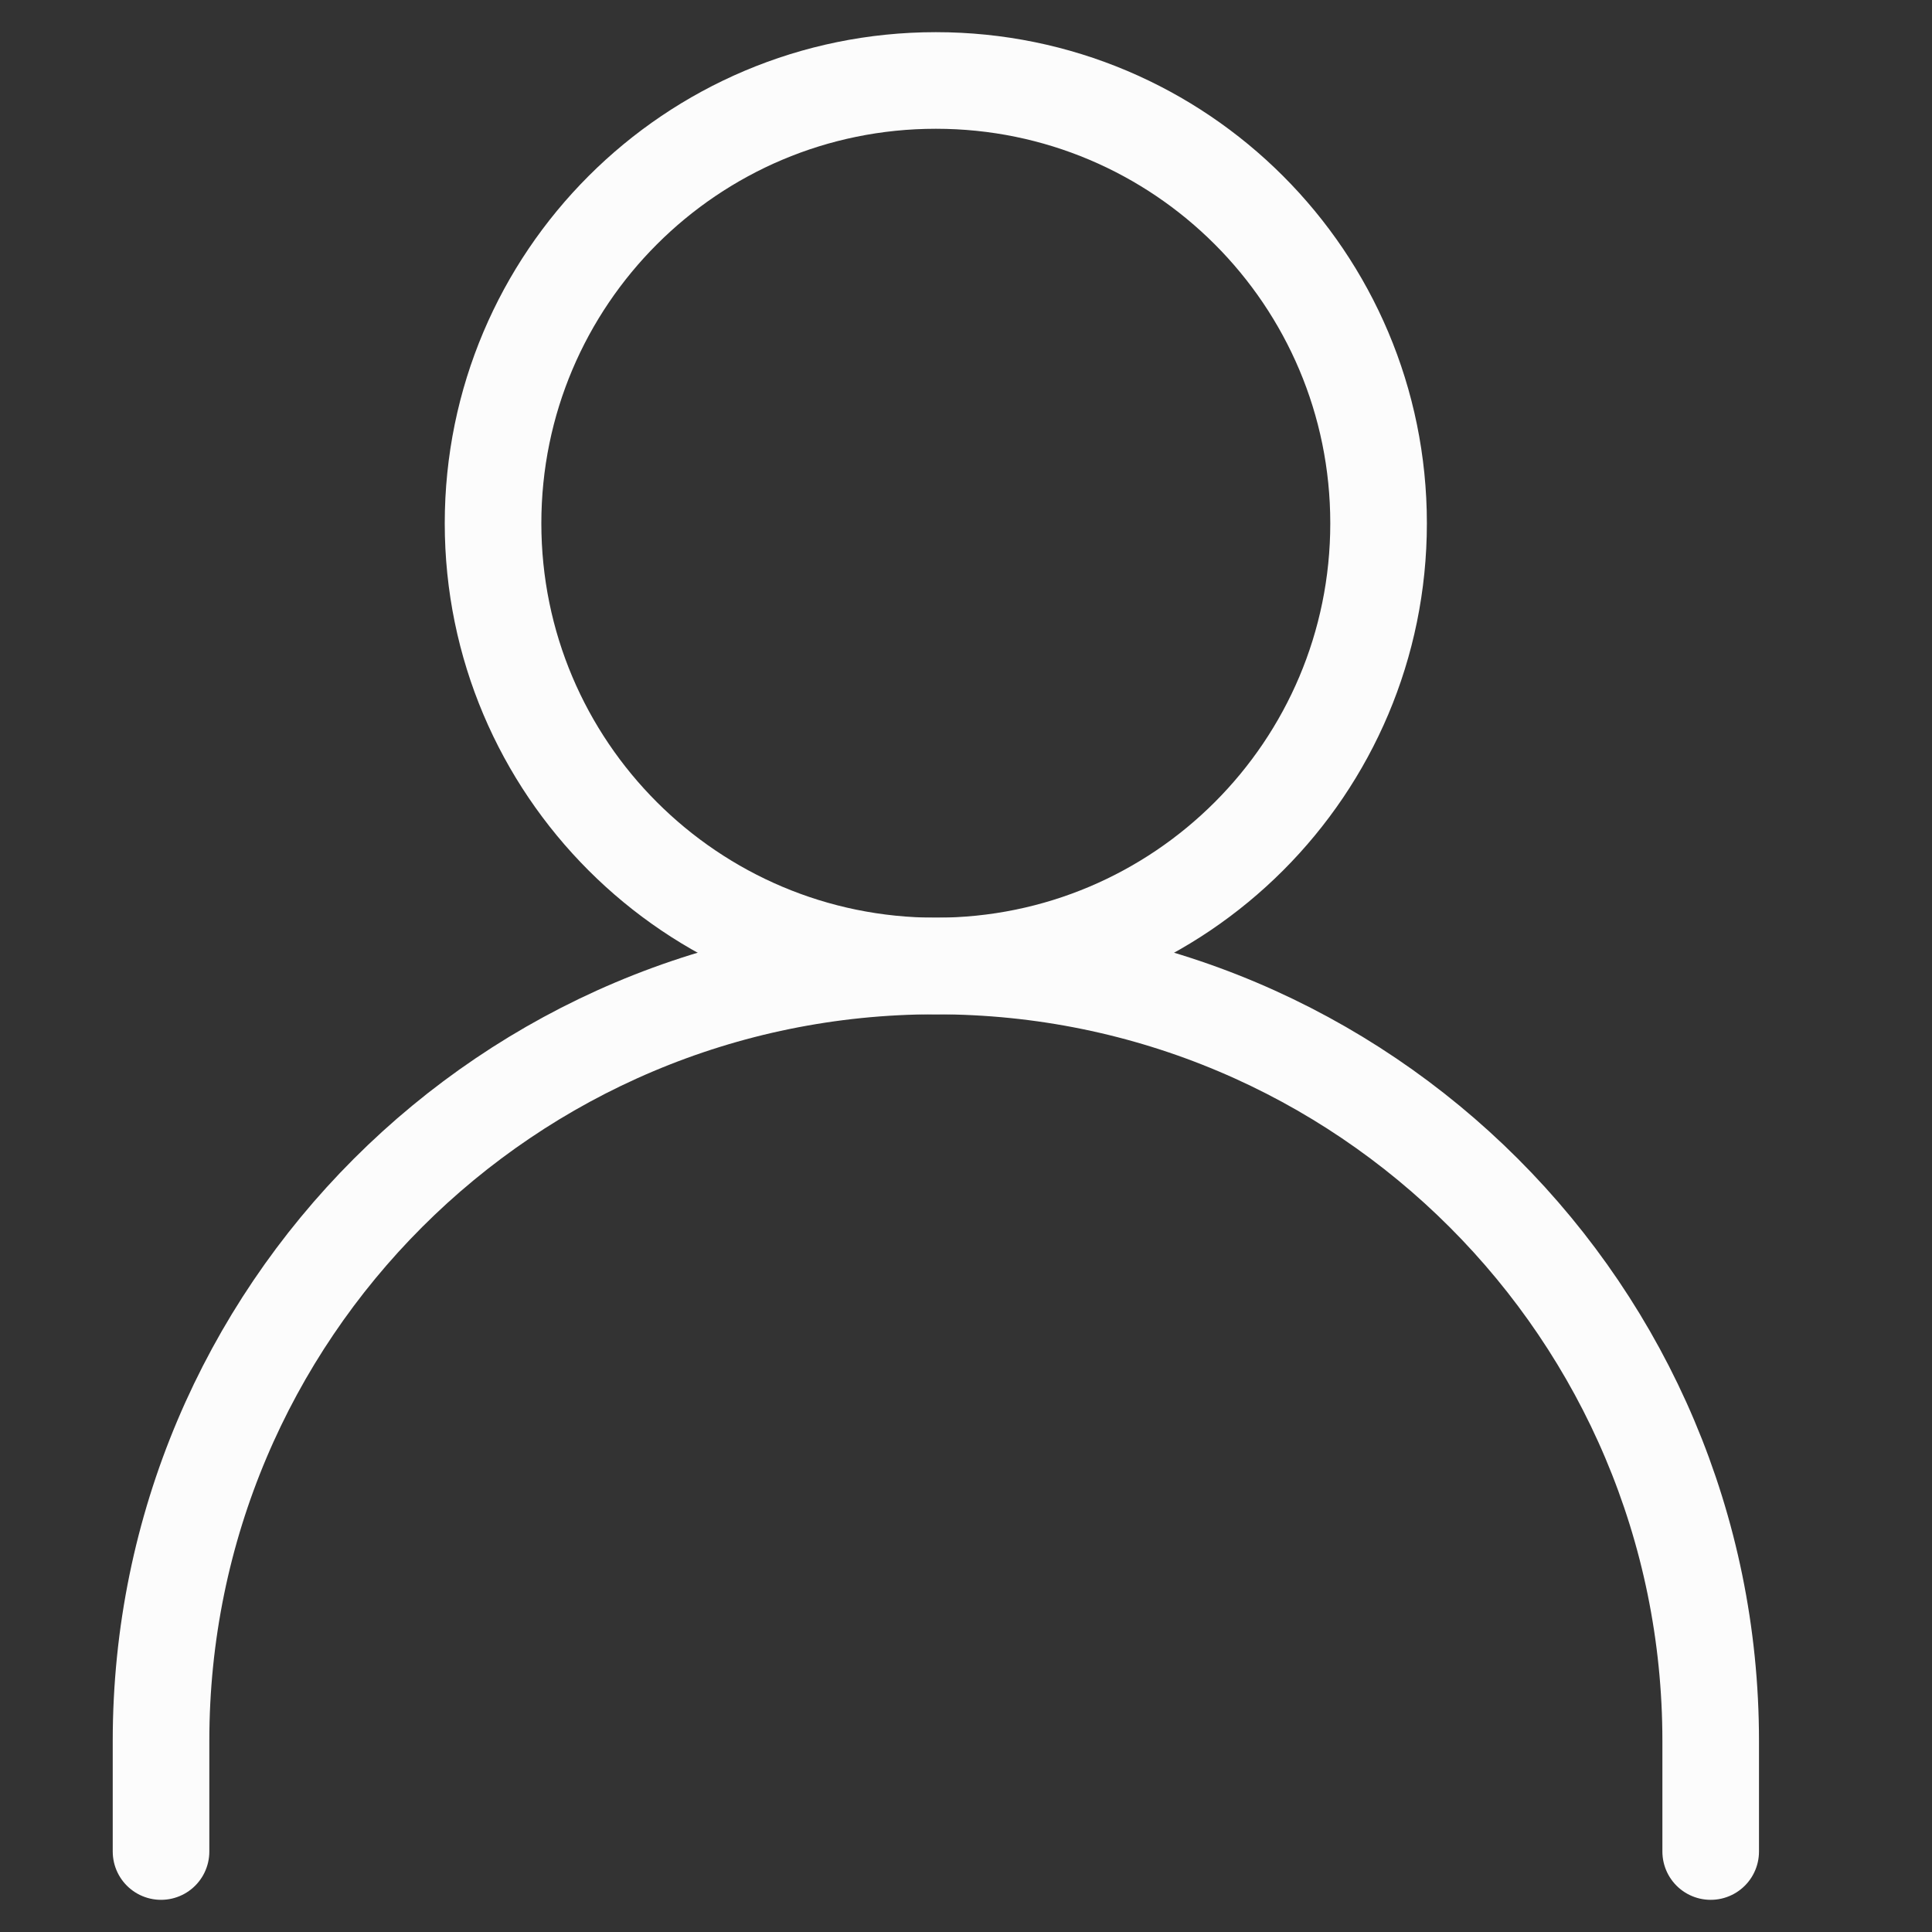
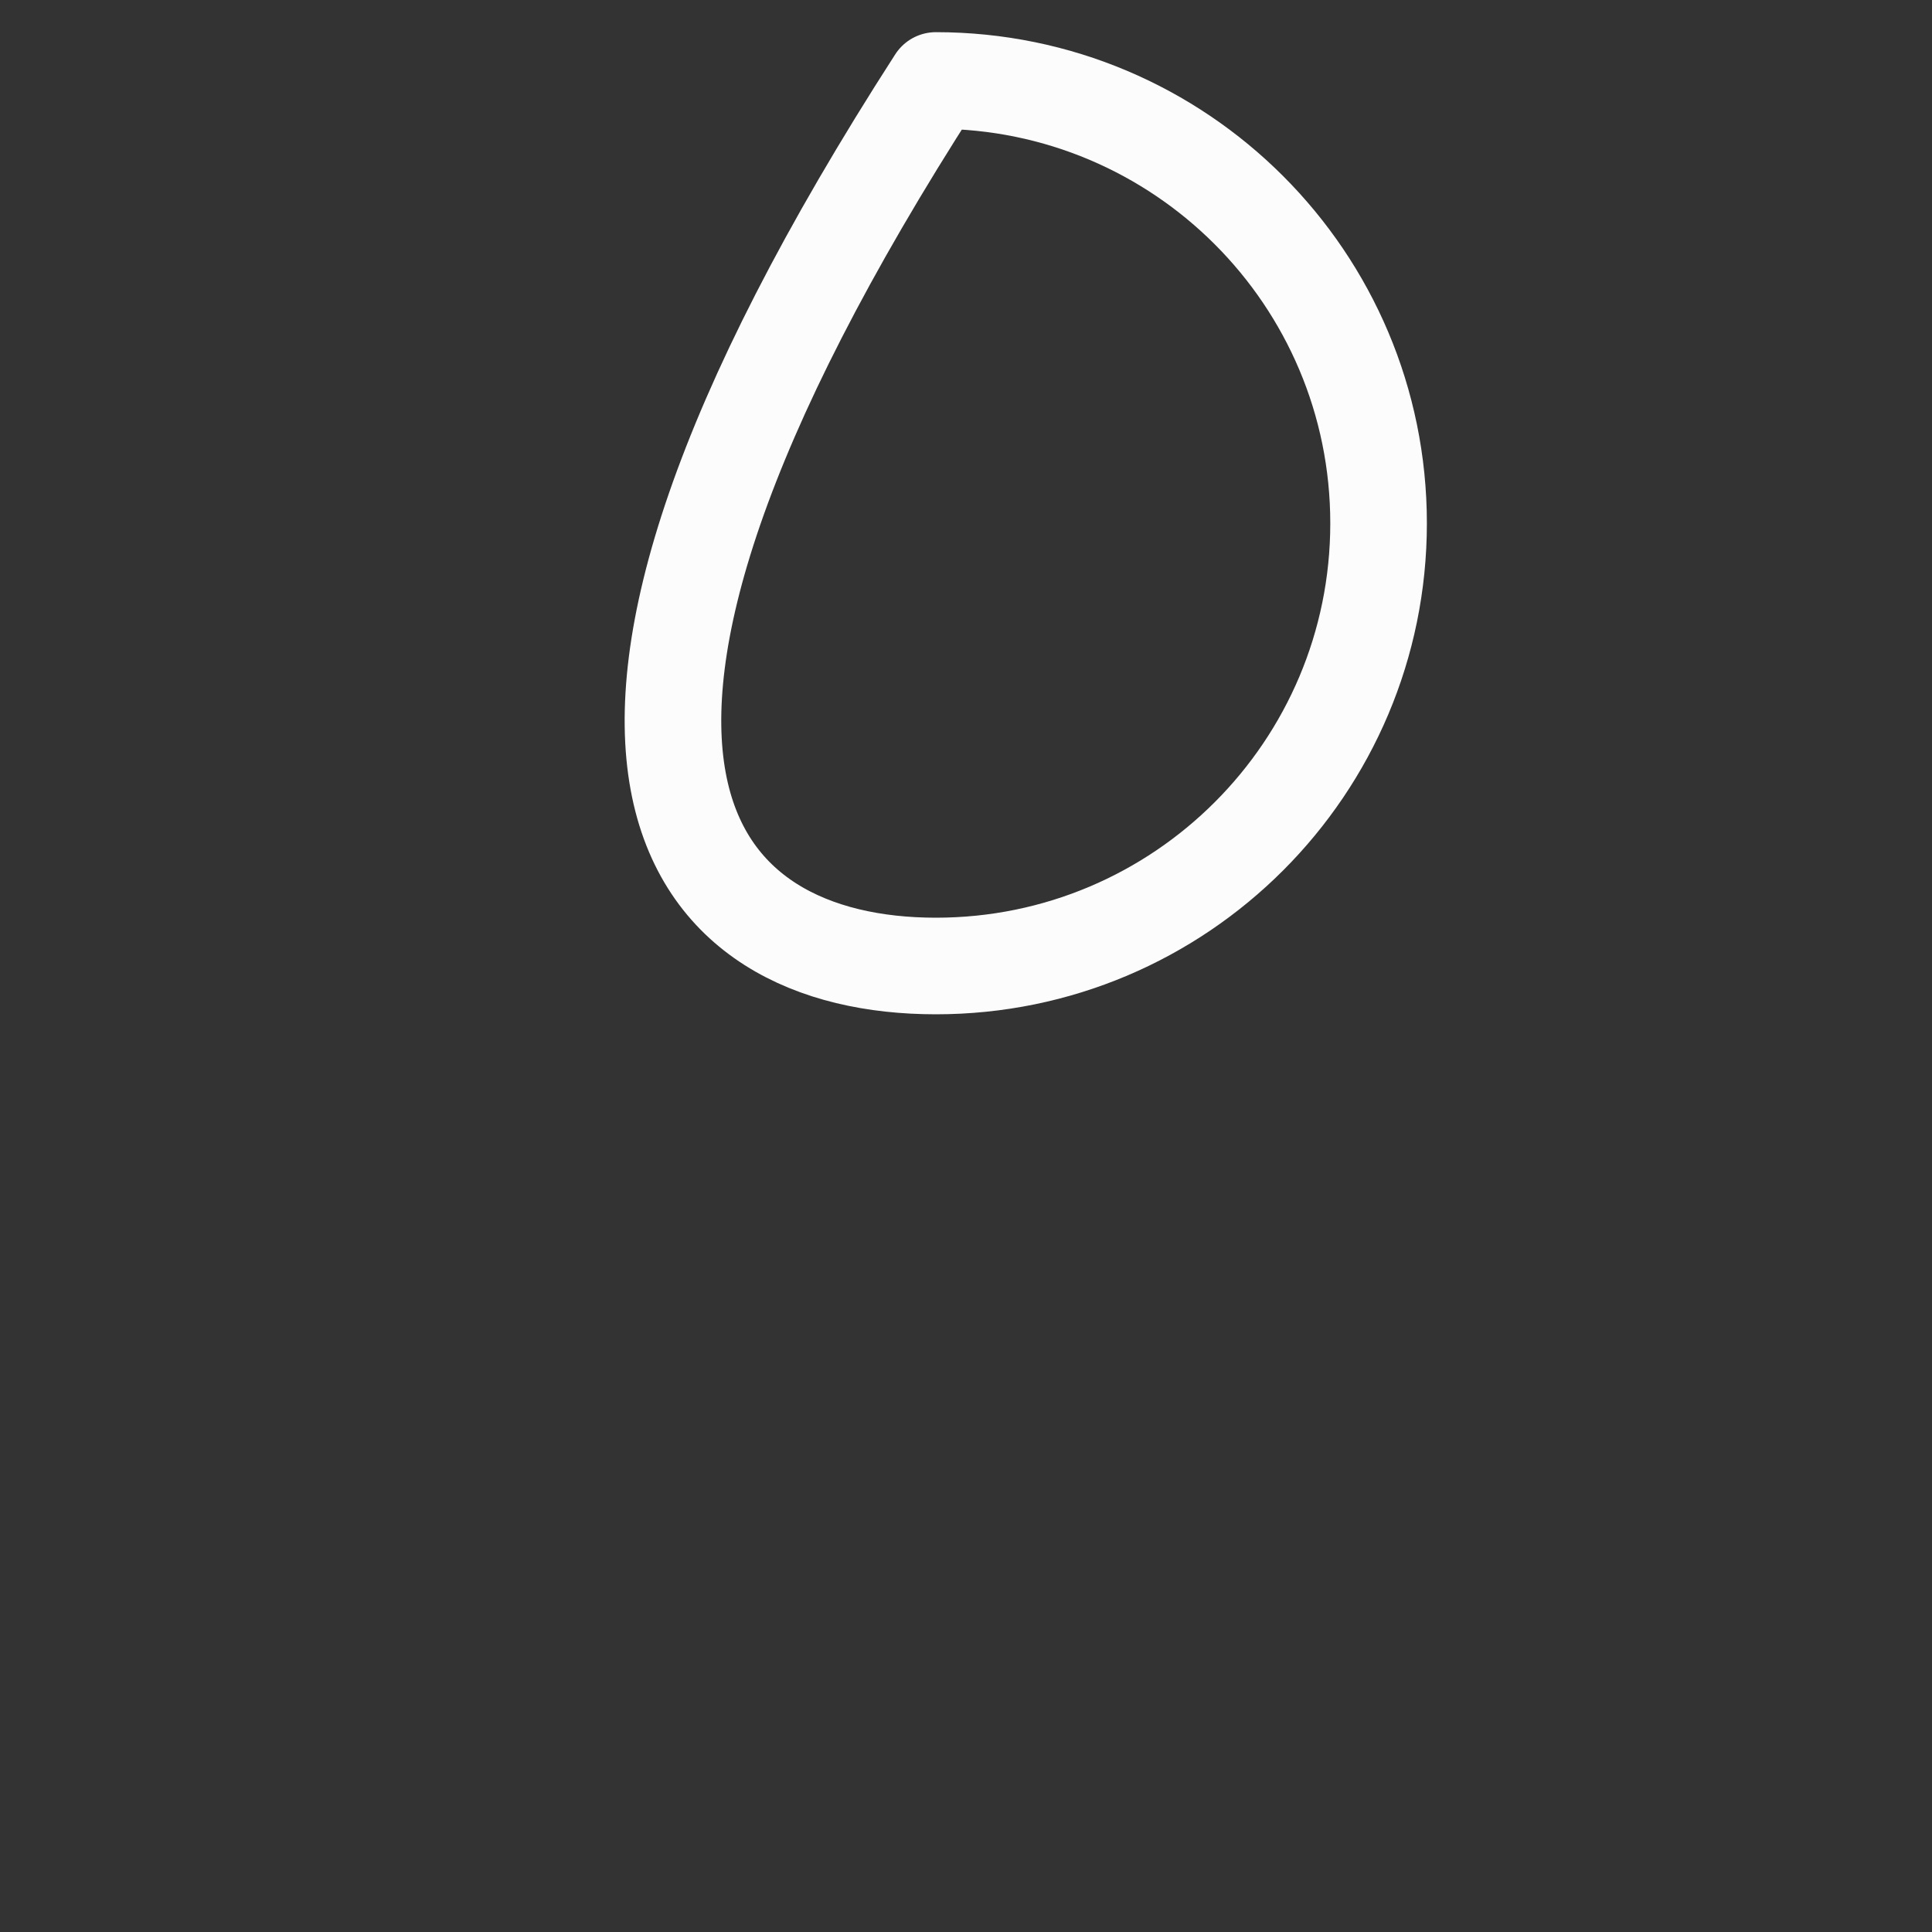
<svg xmlns="http://www.w3.org/2000/svg" width="20" height="20" viewBox="0 0 20 20" fill="none">
  <rect x="0" y="0" width="20" height="20" fill="#333333" stroke="none" />
-   <path d="M1.667 19.167V18.021C1.667 13.591 5.258 10 9.688 10C14.118 10 17.709 13.591 17.709 18.021V19.167" stroke="#FCFCFC" stroke-linecap="round" stroke-linejoin="round" />
-   <path d="M9.688 10C12.219 10 14.271 7.948 14.271 5.417C14.271 2.885 12.219 0.833 9.688 0.833C7.157 0.833 5.104 2.885 5.104 5.417C5.104 7.948 7.157 10 9.688 10Z" stroke="#FCFCFC" stroke-linecap="round" stroke-linejoin="round" />
+   <path d="M9.688 10C12.219 10 14.271 7.948 14.271 5.417C14.271 2.885 12.219 0.833 9.688 0.833C5.104 7.948 7.157 10 9.688 10Z" stroke="#FCFCFC" stroke-linecap="round" stroke-linejoin="round" />
</svg>